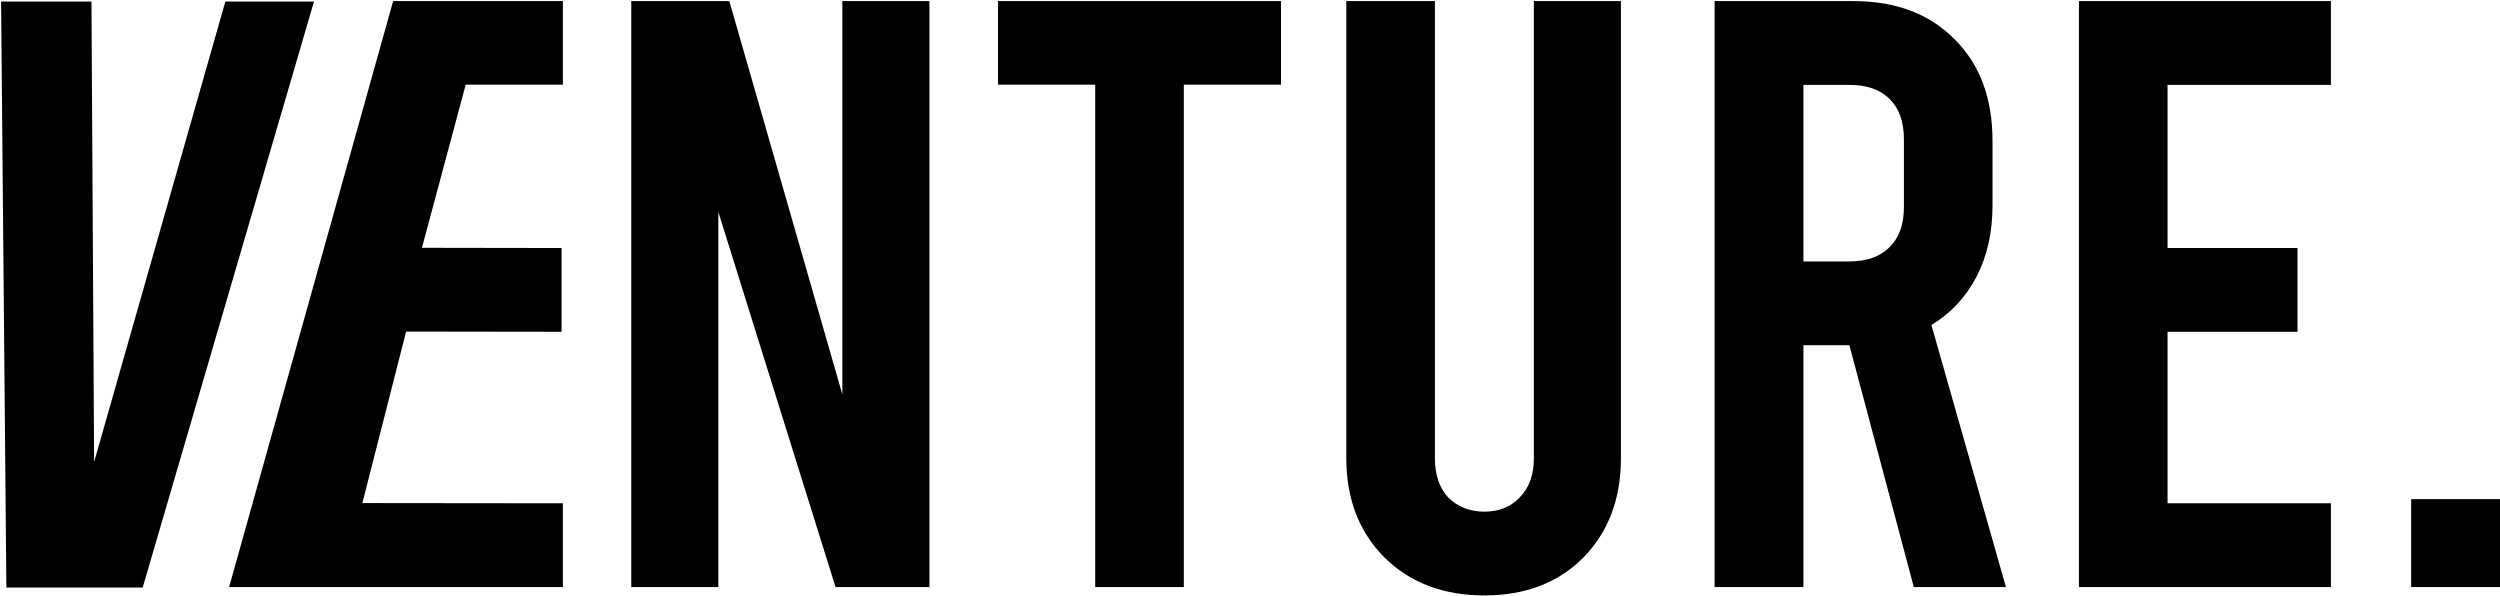
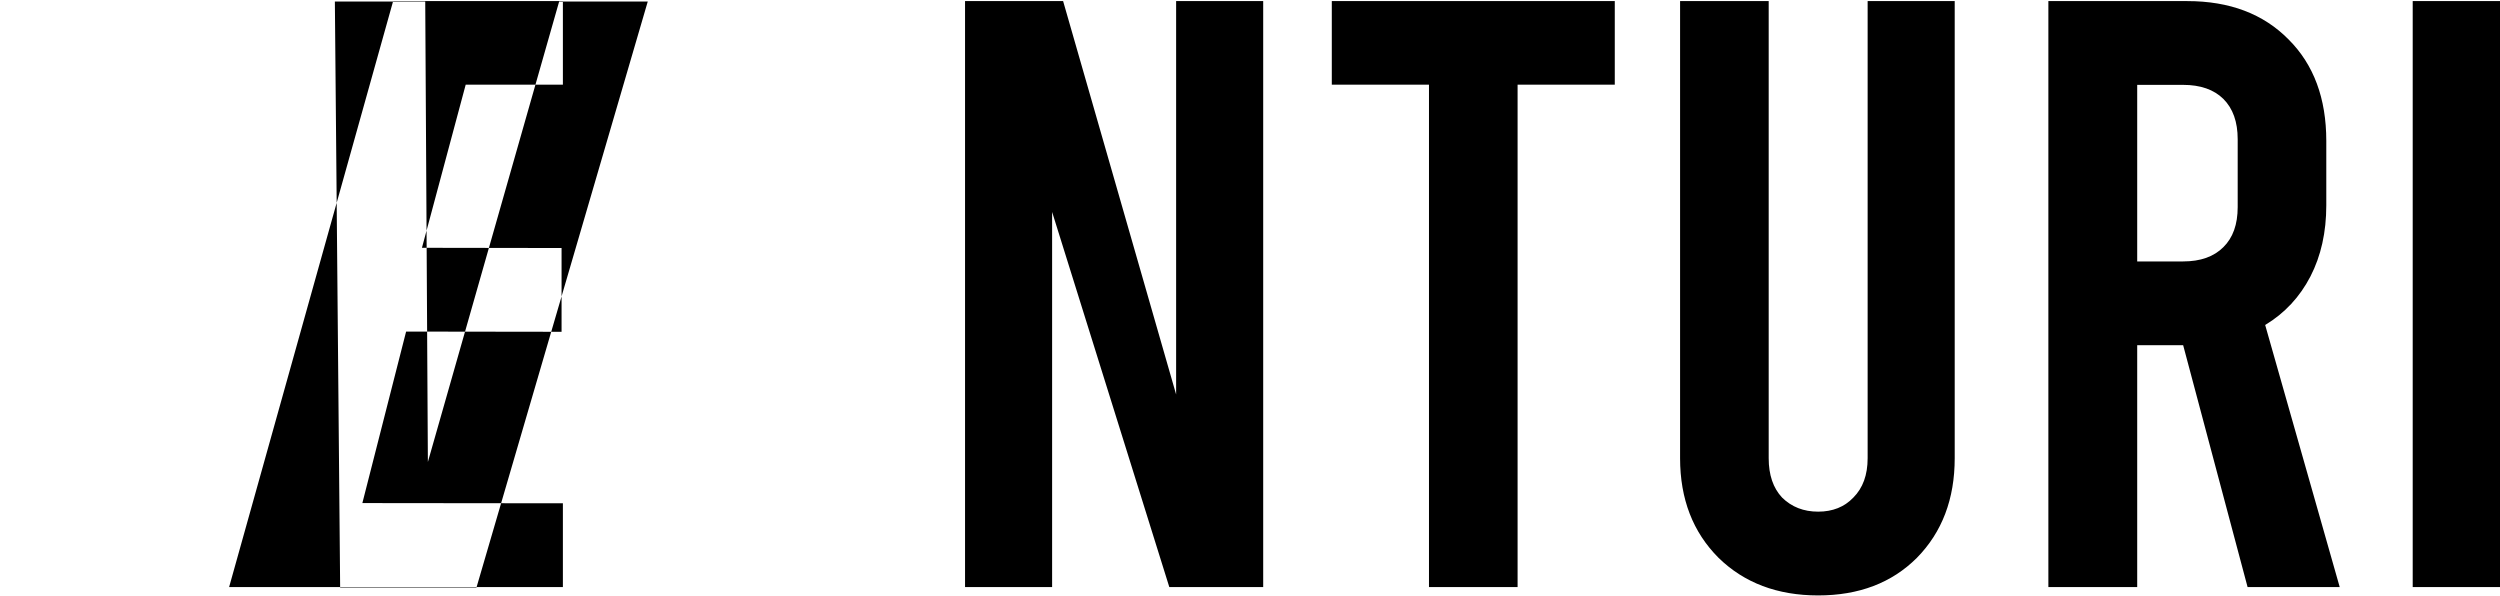
<svg xmlns="http://www.w3.org/2000/svg" height="271" width="1137" viewBox="0 0 1137 271" version="1.2">
  <title>Venture Logo Big</title>
  <style>
		.s0 { fill: #000000 } 
	</style>
-   <path d="m104.2 267l74.6-266.5h77.2v38h-44.2l-19.9 74.2 63.5 0.1v38.1l-70.7-0.1-19.9 78 91.2 0.1v38.1zm182.9 0v-266.5h44.6l51.4 178.9v-178.9h39.6v266.5h-42.7l-53.3-170.6v170.6zm166.8-228.5v-38h128.7v38h-44.2v228.5h-40.3v-228.5zm221.2 232.3q-27.8 0-45.3-17.1-17.5-17.5-17.5-45.3v-207.9h40.3v207.9q0 11.4 6.1 17.9 6.5 6.4 16.4 6.4 9.9 0 16-6.4 6.5-6.5 6.5-17.9v-207.9h39.6v207.9q0 27.8-17.2 45.3-17.1 17.1-44.9 17.1zm237.2-3.8h-41.9l-29.3-110h-20.9v110h-40.4v-266.5h63.2q28.9 0 46.1 17.5 17.1 17.1 17.1 46.1v29.3q0 18.3-7.2 32.3-7.3 14.1-20.6 22.1zm-92.1-228.4v80.3h20.9q11.8 0 18.3-6.5 6.5-6.4 6.5-18.2v-30.9q0-11.8-6.5-18.3-6.5-6.4-18.3-6.4zm125.3 228.4v-266.5h114.6v38.1h-74.3v74.2h59.1v38.1h-59.1v78h74.3v38.1zm191.5-40v40h-40.4v-40zm-1034.5-226.3h40.3l-77.9 266.5h-62l-2.4-266.5h41.1l1.2 209.4z" class="s0" fill-rule="evenodd" id="enture." />
+   <path d="m104.2 267l74.6-266.5h77.2v38h-44.2l-19.9 74.2 63.5 0.1v38.1l-70.7-0.1-19.9 78 91.2 0.1v38.1m182.9 0v-266.5h44.6l51.4 178.9v-178.9h39.6v266.5h-42.7l-53.3-170.6v170.6zm166.8-228.5v-38h128.7v38h-44.2v228.5h-40.3v-228.5zm221.2 232.3q-27.8 0-45.3-17.1-17.5-17.5-17.5-45.3v-207.9h40.3v207.9q0 11.4 6.1 17.9 6.5 6.4 16.4 6.4 9.9 0 16-6.4 6.5-6.5 6.5-17.9v-207.9h39.6v207.9q0 27.8-17.2 45.3-17.1 17.1-44.9 17.1zm237.2-3.8h-41.9l-29.3-110h-20.9v110h-40.4v-266.5h63.2q28.9 0 46.1 17.5 17.1 17.1 17.1 46.1v29.3q0 18.3-7.2 32.3-7.3 14.1-20.6 22.1zm-92.1-228.4v80.3h20.9q11.8 0 18.3-6.5 6.5-6.4 6.5-18.2v-30.9q0-11.8-6.5-18.3-6.5-6.4-18.3-6.4zm125.3 228.4v-266.5h114.6v38.1h-74.3v74.2h59.1v38.1h-59.1v78h74.3v38.1zm191.5-40v40h-40.4v-40zm-1034.5-226.3h40.3l-77.9 266.5h-62l-2.4-266.5h41.1l1.2 209.4z" class="s0" fill-rule="evenodd" id="enture." />
</svg>